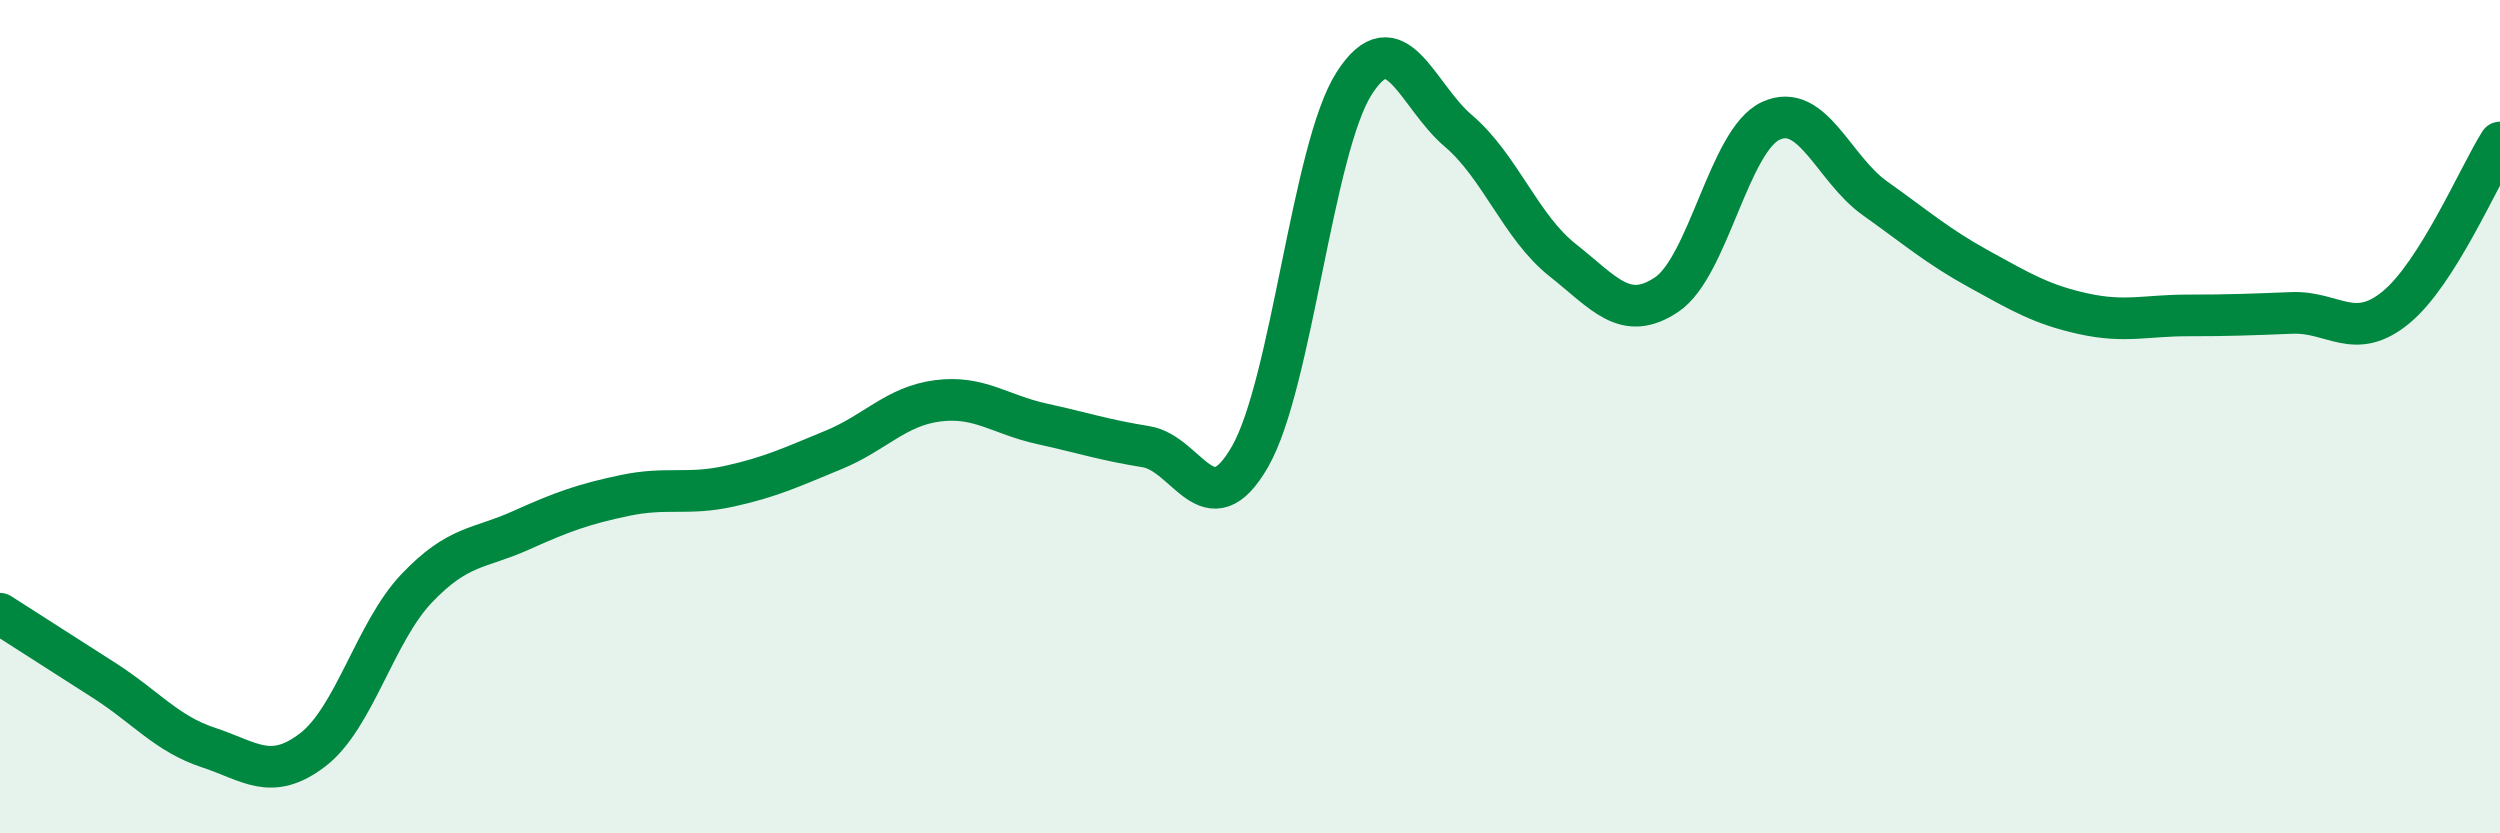
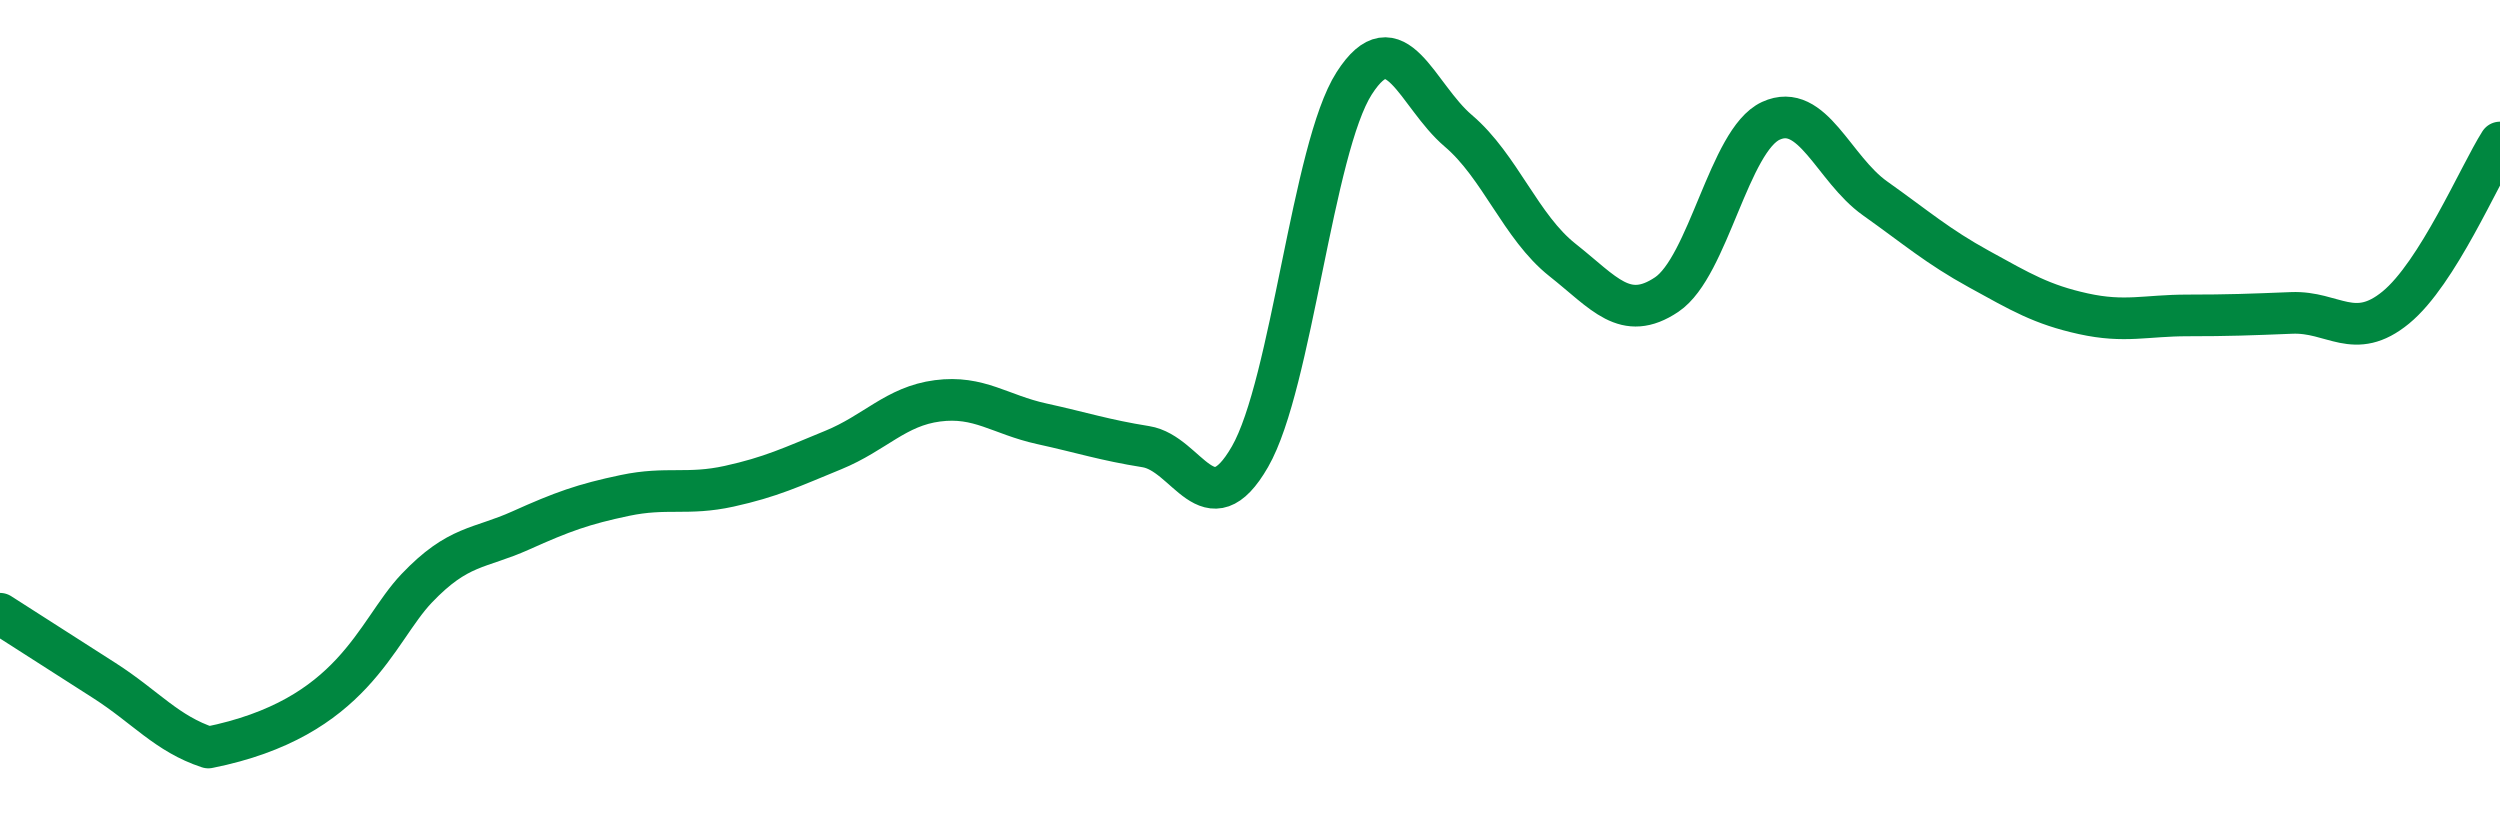
<svg xmlns="http://www.w3.org/2000/svg" width="60" height="20" viewBox="0 0 60 20">
-   <path d="M 0,14.73 C 0.5,15.05 1.5,15.69 2.5,16.33 C 3.5,16.97 4,17.61 5,17.94 C 6,18.27 6.5,18.76 7.5,18 C 8.5,17.24 9,15.17 10,14.12 C 11,13.07 11.5,13.18 12.5,12.73 C 13.5,12.28 14,12.1 15,11.89 C 16,11.68 16.5,11.89 17.5,11.67 C 18.5,11.45 19,11.21 20,10.8 C 21,10.39 21.5,9.75 22.5,9.62 C 23.5,9.49 24,9.95 25,10.17 C 26,10.39 26.5,10.56 27.5,10.72 C 28.5,10.88 29,12.7 30,10.96 C 31,9.22 31.5,3.56 32.5,2 C 33.5,0.44 34,2.29 35,3.14 C 36,3.99 36.5,5.45 37.5,6.24 C 38.5,7.03 39,7.74 40,7.07 C 41,6.4 41.5,3.36 42.5,2.9 C 43.5,2.44 44,4.05 45,4.76 C 46,5.47 46.5,5.91 47.5,6.46 C 48.5,7.01 49,7.31 50,7.53 C 51,7.75 51.5,7.57 52.5,7.57 C 53.5,7.57 54,7.55 55,7.51 C 56,7.47 56.5,8.2 57.5,7.38 C 58.5,6.56 59.5,4.21 60,3.42L60 20L0 20Z" fill="#008740" opacity="0.1" stroke-linecap="round" stroke-linejoin="round" />
-   <path d="M 0,14.73 C 0.5,15.05 1.5,15.69 2.5,16.33 C 3.5,16.97 4,17.61 5,17.94 C 6,18.27 6.5,18.76 7.5,18 C 8.5,17.24 9,15.17 10,14.12 C 11,13.07 11.5,13.18 12.5,12.73 C 13.5,12.28 14,12.1 15,11.89 C 16,11.68 16.5,11.89 17.5,11.67 C 18.5,11.45 19,11.21 20,10.8 C 21,10.39 21.5,9.75 22.5,9.62 C 23.5,9.49 24,9.95 25,10.17 C 26,10.39 26.5,10.56 27.5,10.72 C 28.5,10.88 29,12.7 30,10.96 C 31,9.22 31.5,3.56 32.5,2 C 33.5,0.44 34,2.29 35,3.14 C 36,3.99 36.5,5.45 37.5,6.24 C 38.5,7.03 39,7.74 40,7.07 C 41,6.4 41.5,3.36 42.5,2.9 C 43.5,2.44 44,4.05 45,4.76 C 46,5.47 46.5,5.91 47.5,6.46 C 48.5,7.01 49,7.31 50,7.53 C 51,7.75 51.5,7.57 52.5,7.57 C 53.5,7.57 54,7.55 55,7.51 C 56,7.47 56.5,8.2 57.5,7.38 C 58.5,6.56 59.5,4.21 60,3.42" stroke="#008740" stroke-width="1" fill="none" stroke-linecap="round" stroke-linejoin="round" />
+   <path d="M 0,14.73 C 0.5,15.05 1.5,15.69 2.5,16.33 C 3.5,16.97 4,17.61 5,17.94 C 8.5,17.24 9,15.17 10,14.12 C 11,13.07 11.5,13.18 12.5,12.73 C 13.5,12.28 14,12.1 15,11.89 C 16,11.68 16.5,11.89 17.5,11.67 C 18.5,11.45 19,11.21 20,10.8 C 21,10.39 21.5,9.75 22.5,9.62 C 23.5,9.49 24,9.95 25,10.17 C 26,10.39 26.5,10.56 27.5,10.72 C 28.5,10.88 29,12.7 30,10.96 C 31,9.22 31.5,3.56 32.5,2 C 33.5,0.44 34,2.29 35,3.14 C 36,3.99 36.5,5.45 37.5,6.24 C 38.5,7.03 39,7.74 40,7.07 C 41,6.4 41.5,3.36 42.5,2.9 C 43.5,2.44 44,4.05 45,4.76 C 46,5.47 46.5,5.91 47.5,6.46 C 48.5,7.01 49,7.31 50,7.53 C 51,7.75 51.5,7.57 52.5,7.57 C 53.5,7.57 54,7.55 55,7.51 C 56,7.47 56.5,8.2 57.5,7.38 C 58.5,6.56 59.5,4.21 60,3.42" stroke="#008740" stroke-width="1" fill="none" stroke-linecap="round" stroke-linejoin="round" />
</svg>